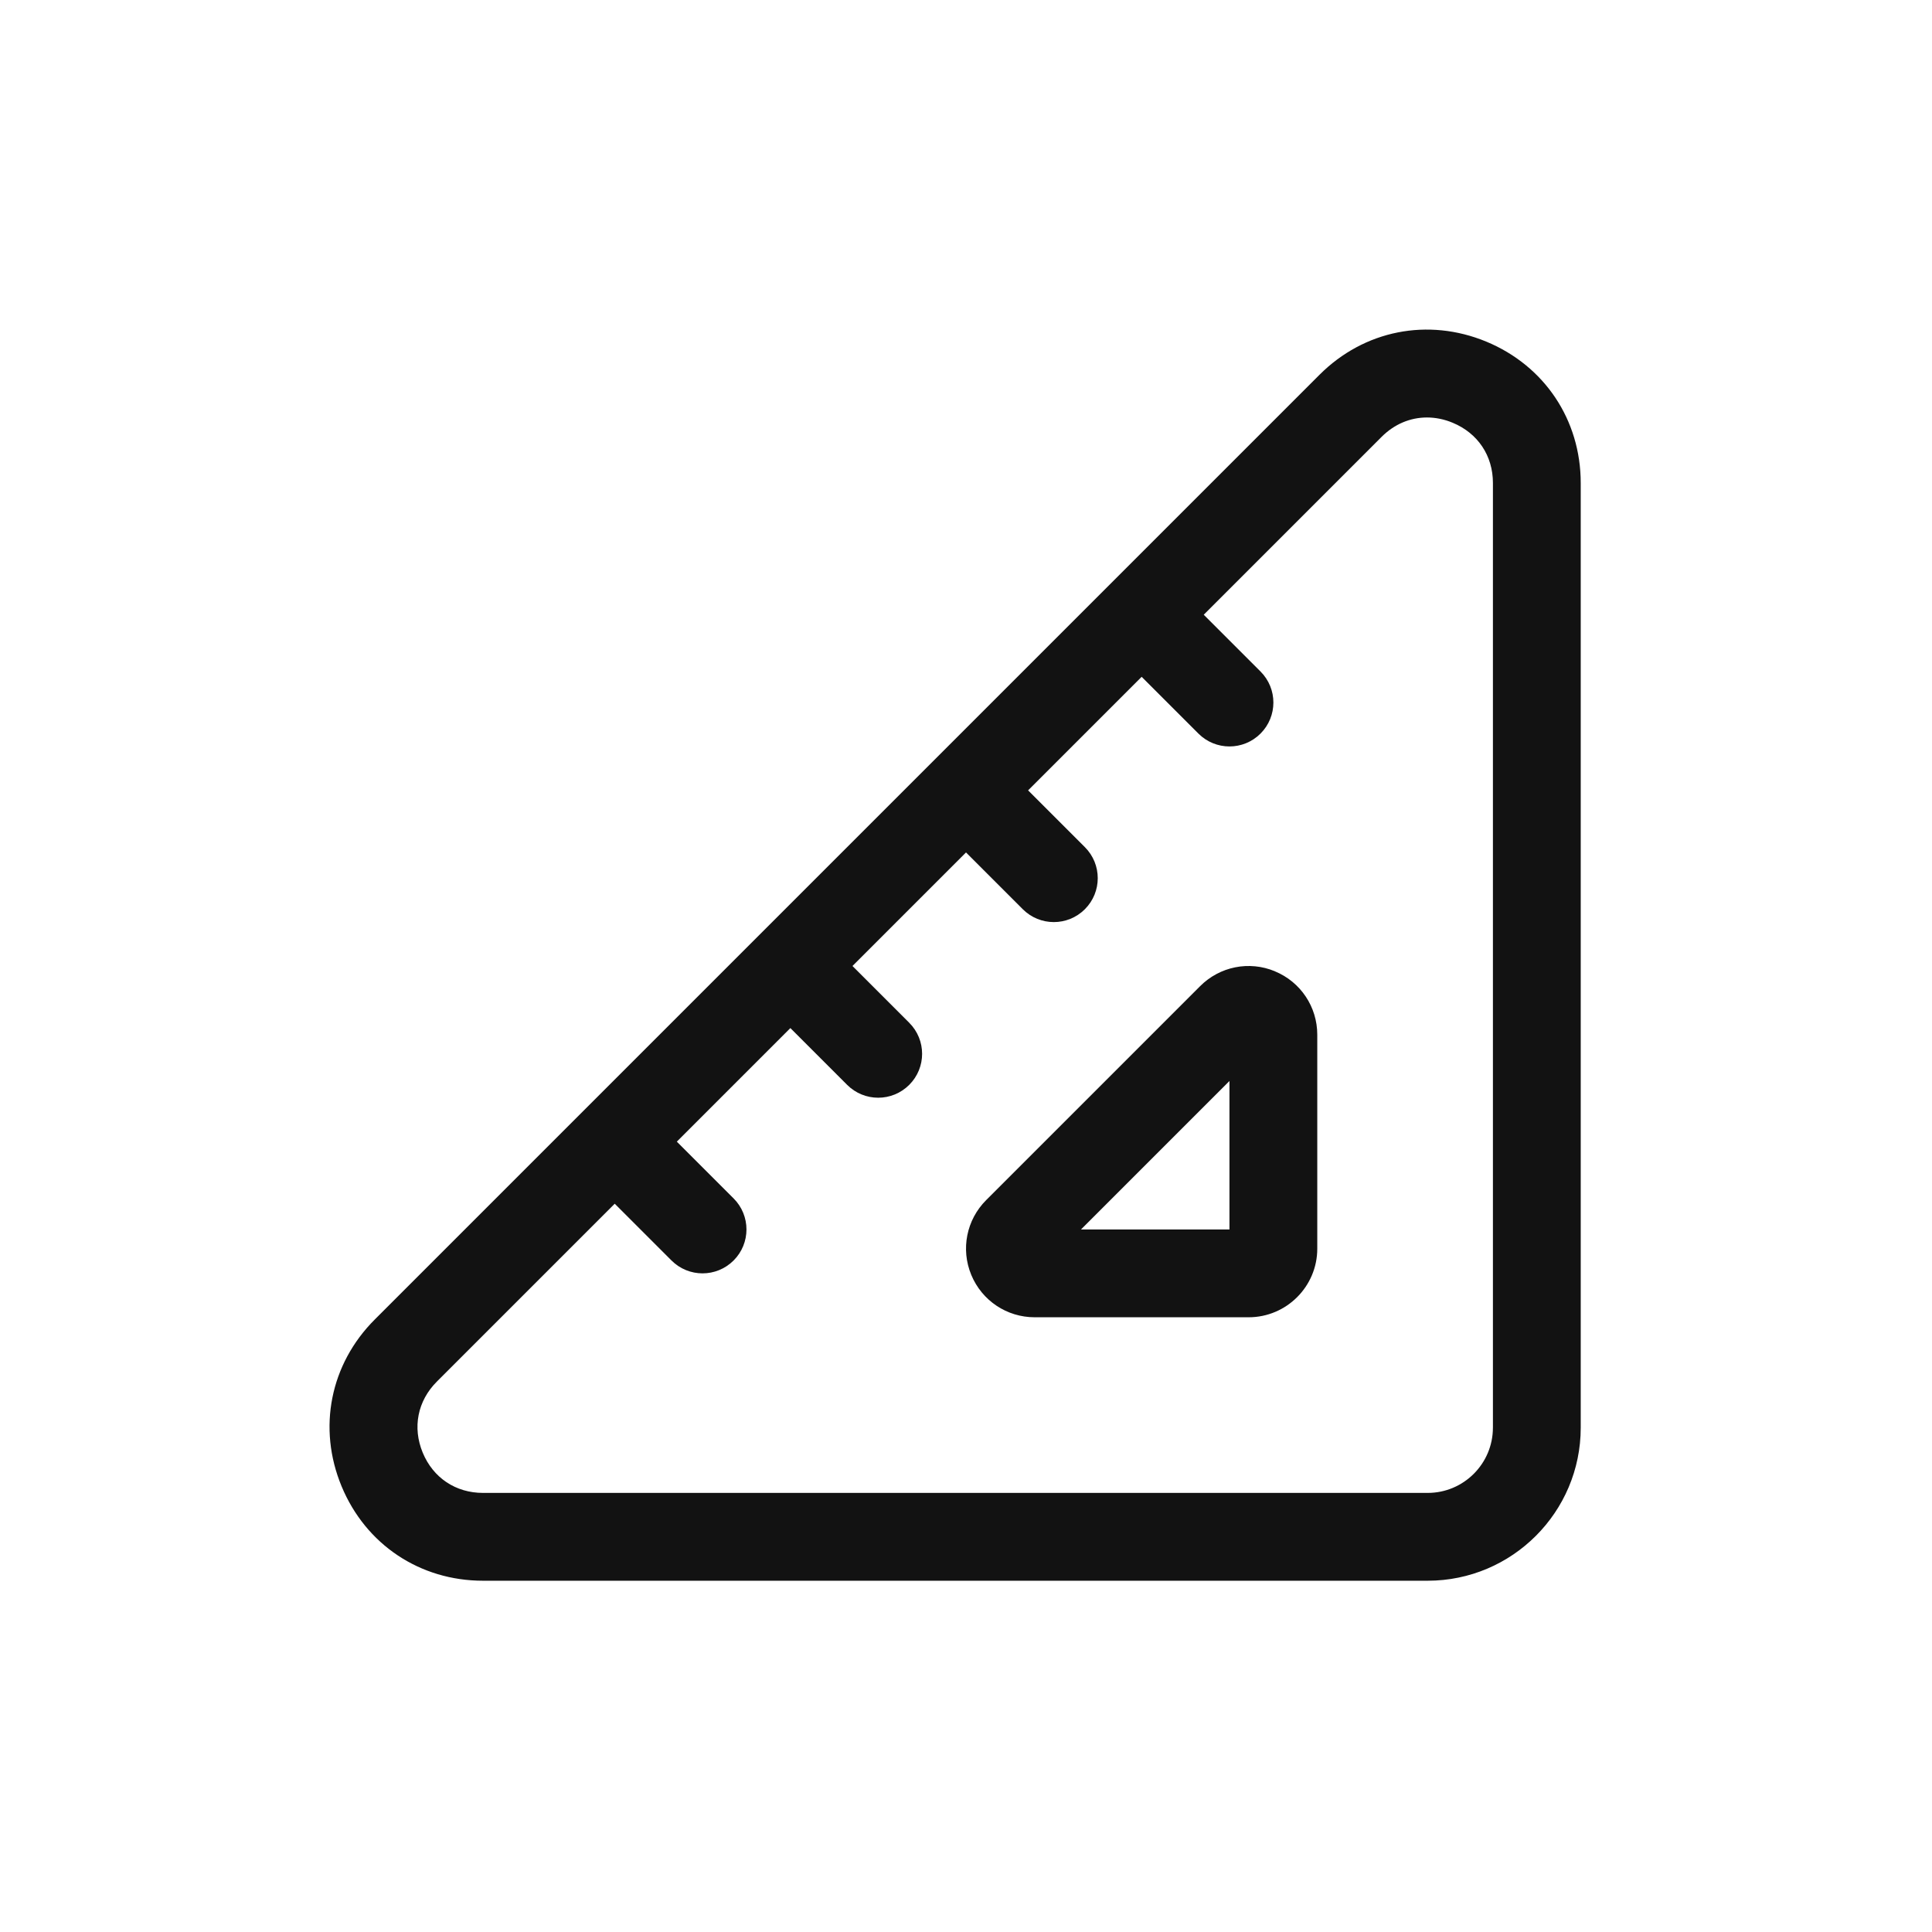
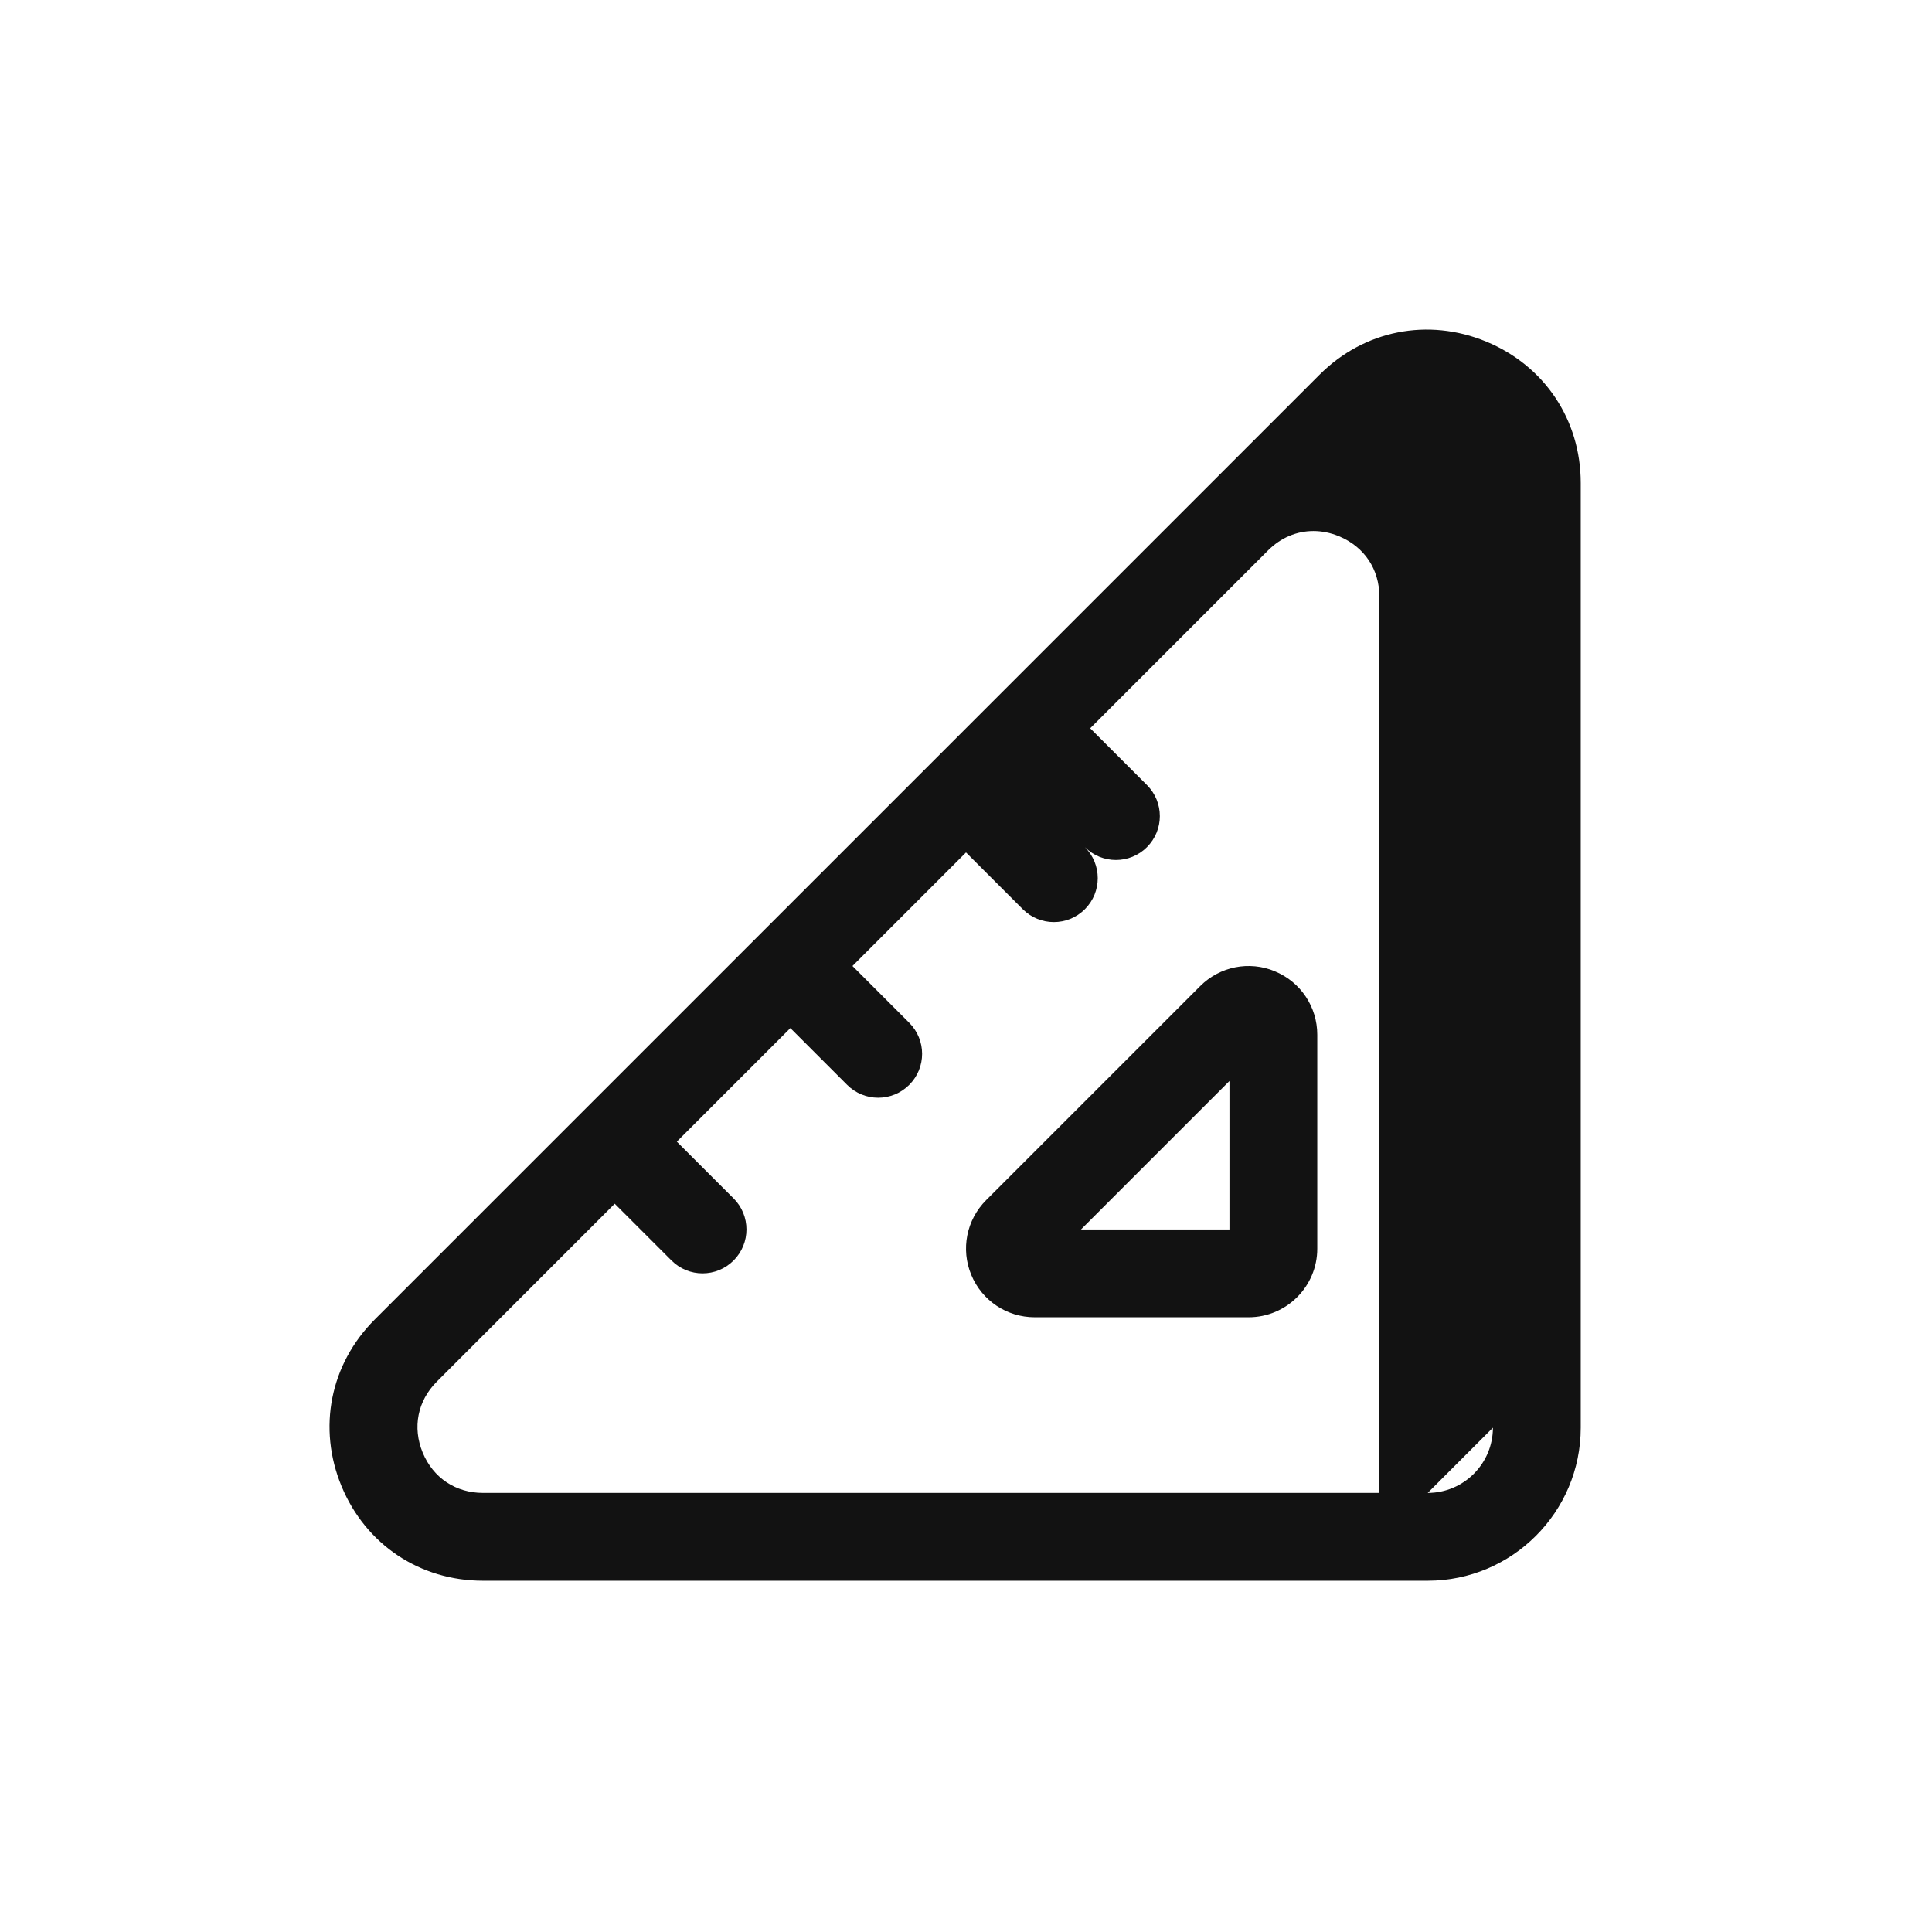
<svg xmlns="http://www.w3.org/2000/svg" id="Layer_1" data-name="Layer 1" viewBox="0 0 44 44">
  <rect width="44" height="44" fill="none" stroke-width="0" />
  <rect width="44" height="44" fill="none" stroke-width="0" />
-   <rect width="44" height="44" fill="none" stroke-width="0" />
-   <rect width="44" height="44" fill="none" stroke-width="0" />
-   <path d="M33.849,7.78c-1.329-.549-2.783-.26-3.798.755L8.535,30.051c-1.016,1.016-1.306,2.471-.756,3.798s1.784,2.151,3.221,2.151h21.515c1.922,0,3.485-1.563,3.485-3.485V11c0-1.437-.824-2.67-2.151-3.22ZM34,32.515c0,.819-.666,1.485-1.485,1.485H11c-.622,0-1.135-.343-1.373-.917-.237-.574-.117-1.179.322-1.618l4.051-4.051,1.293,1.293c.195.195.451.293.707.293s.512-.098.707-.293c.391-.391.391-1.023,0-1.414l-1.293-1.293,2.586-2.586,1.293,1.293c.195.195.451.293.707.293s.512-.098.707-.293c.391-.391.391-1.023,0-1.414l-1.293-1.293,2.586-2.586,1.293,1.293c.195.195.451.293.707.293s.512-.098.707-.293c.391-.391.391-1.023,0-1.414l-1.293-1.293,2.586-2.586,1.293,1.293c.195.195.451.293.707.293s.512-.098.707-.293c.391-.391.391-1.023,0-1.414l-1.293-1.293,4.051-4.051c.291-.291.654-.441,1.033-.441.193,0,.391.039.585.12.574.238.917.75.917,1.372v21.515Z" fill="#121212" stroke-width="0" />
+   <path d="M33.849,7.78c-1.329-.549-2.783-.26-3.798.755L8.535,30.051c-1.016,1.016-1.306,2.471-.756,3.798s1.784,2.151,3.221,2.151h21.515c1.922,0,3.485-1.563,3.485-3.485V11c0-1.437-.824-2.67-2.151-3.22ZM34,32.515c0,.819-.666,1.485-1.485,1.485H11c-.622,0-1.135-.343-1.373-.917-.237-.574-.117-1.179.322-1.618l4.051-4.051,1.293,1.293c.195.195.451.293.707.293s.512-.098.707-.293c.391-.391.391-1.023,0-1.414l-1.293-1.293,2.586-2.586,1.293,1.293c.195.195.451.293.707.293s.512-.098.707-.293c.391-.391.391-1.023,0-1.414l-1.293-1.293,2.586-2.586,1.293,1.293c.195.195.451.293.707.293s.512-.098.707-.293c.391-.391.391-1.023,0-1.414c.195.195.451.293.707.293s.512-.098.707-.293c.391-.391.391-1.023,0-1.414l-1.293-1.293,4.051-4.051c.291-.291.654-.441,1.033-.441.193,0,.391.039.585.12.574.238.917.75.917,1.372v21.515Z" fill="#121212" stroke-width="0" />
  <path d="M29.035,22.12c-.588-.244-1.255-.109-1.703.339l-4.873,4.873c-.448.448-.582,1.117-.339,1.703s.81.965,1.444.965h4.873c.861,0,1.563-.701,1.563-1.562v-4.873c0-.635-.379-1.202-.965-1.444ZM28,28h-3.381l3.381-3.381v3.381Z" fill="#121212" stroke-width="0" />
</svg>